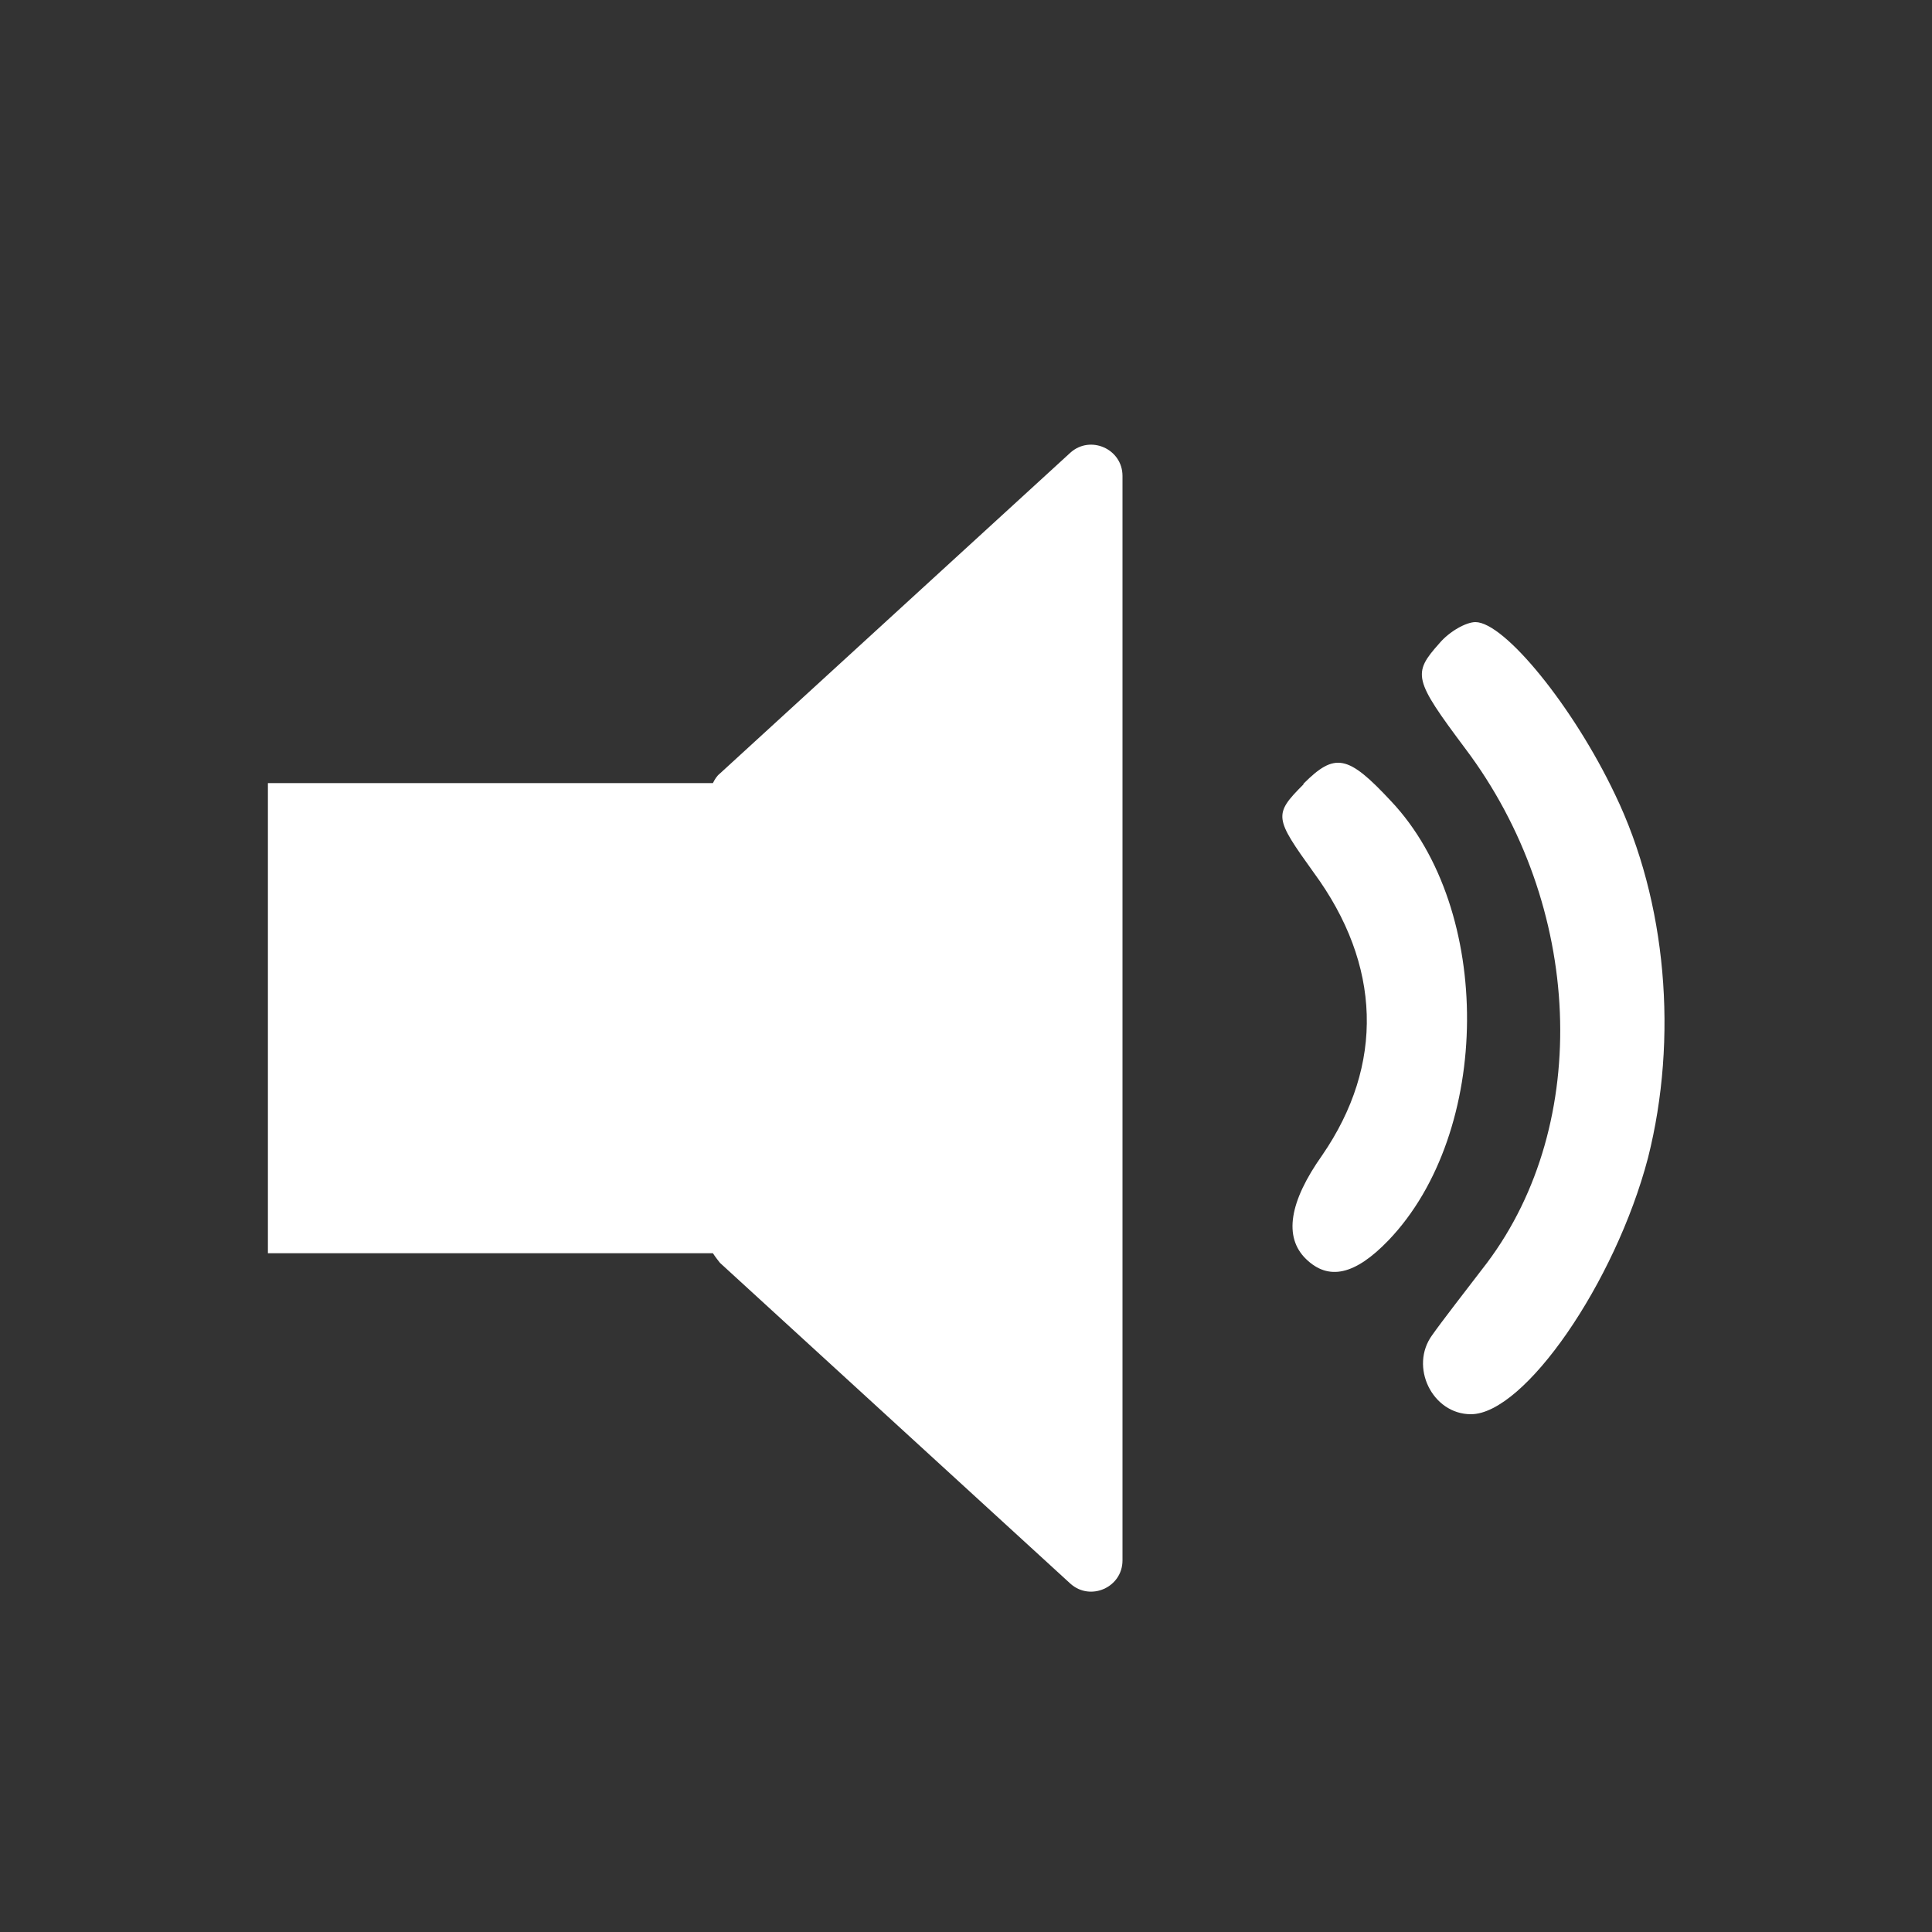
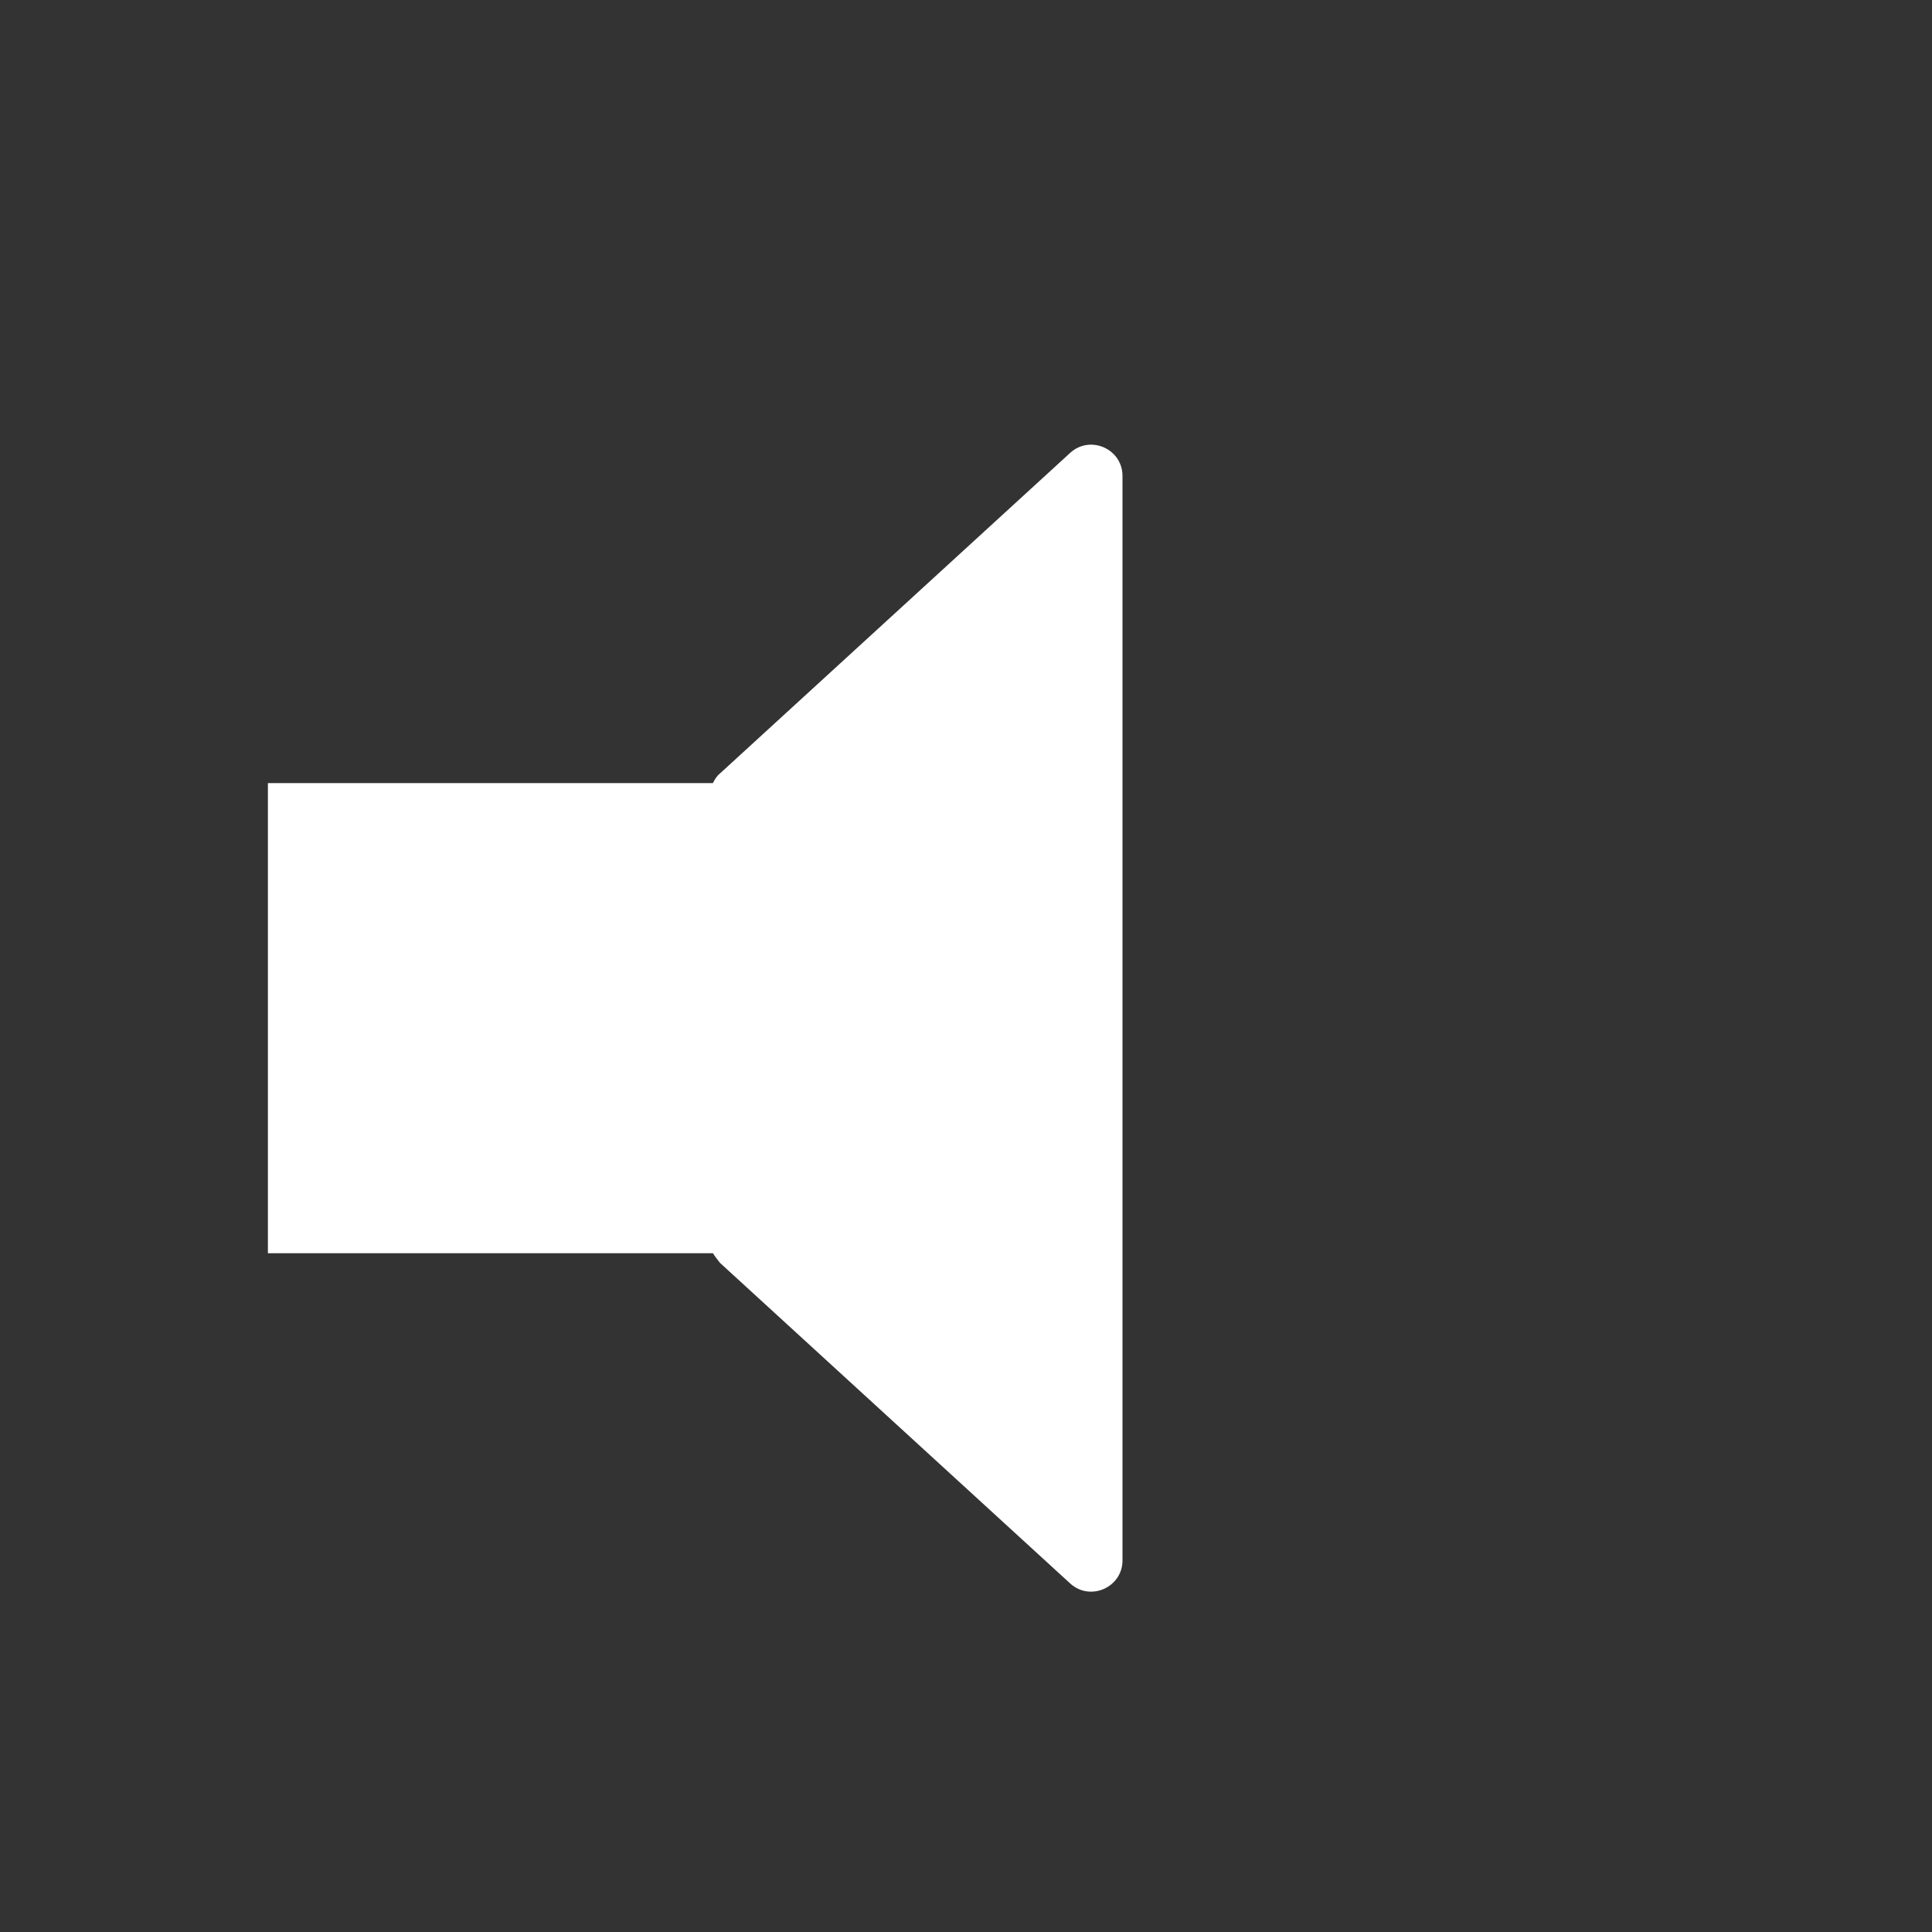
<svg xmlns="http://www.w3.org/2000/svg" id="Layer_1" version="1.1" viewBox="0 0 30 30">
  <rect x="0" y="0" width="30" height="30" fill="#333333" stroke="none" />
  <defs>
    <style>
      .st0 {
        fill: #fff;
        fill-rule: evenodd;
      }
    </style>
  </defs>
  <path class="st0" d="M-17.98,38.15v16.84c0,.42-.5.64-.81.36l-5.44-4.98s-.08-.1-.11-.15h-6.91v-7.3h6.91c.03-.06.06-.11.11-.15l5.44-4.98c.31-.28.81-.06.81.36Z" />
  <path class="st0" d="M17.43,7.39v16.84c0,.42-.5.64-.81.36l-5.44-4.98s-.08-.1-.11-.15h-6.91v-7.3h6.91c.03-.06.06-.11.11-.15l5.44-4.98c.31-.28.81-.06.81.36Z" />
-   <polygon class="st0" points="-9.86 46.57 -7.22 49.21 -8.66 50.65 -11.3 48 -13.94 50.65 -15.38 49.21 -12.74 46.57 -15.38 43.93 -13.94 42.49 -11.3 45.13 -8.66 42.49 -7.22 43.93 -9.86 46.57" />
  <g>
-     <path class="st0" d="M22.35,9.99c-.42.47-.4.56.4,1.63,1.84,2.44,1.97,5.82.34,7.99-.33.43-.71.92-.85,1.12-.36.49,0,1.23.6,1.23.83,0,2.24-2.04,2.75-3.98.47-1.86.29-3.98-.51-5.64-.65-1.37-1.72-2.68-2.17-2.68-.14,0-.4.14-.56.33Z" />
-     <path class="st0" d="M20.24,12.18c-.47.47-.45.52.16,1.37,1.05,1.43,1.1,2.98.13,4.39-.51.72-.6,1.27-.25,1.61s.76.25,1.28-.29c1.61-1.68,1.63-5.14.04-6.82-.67-.72-.87-.76-1.36-.27Z" />
-   </g>
+     </g>
</svg>